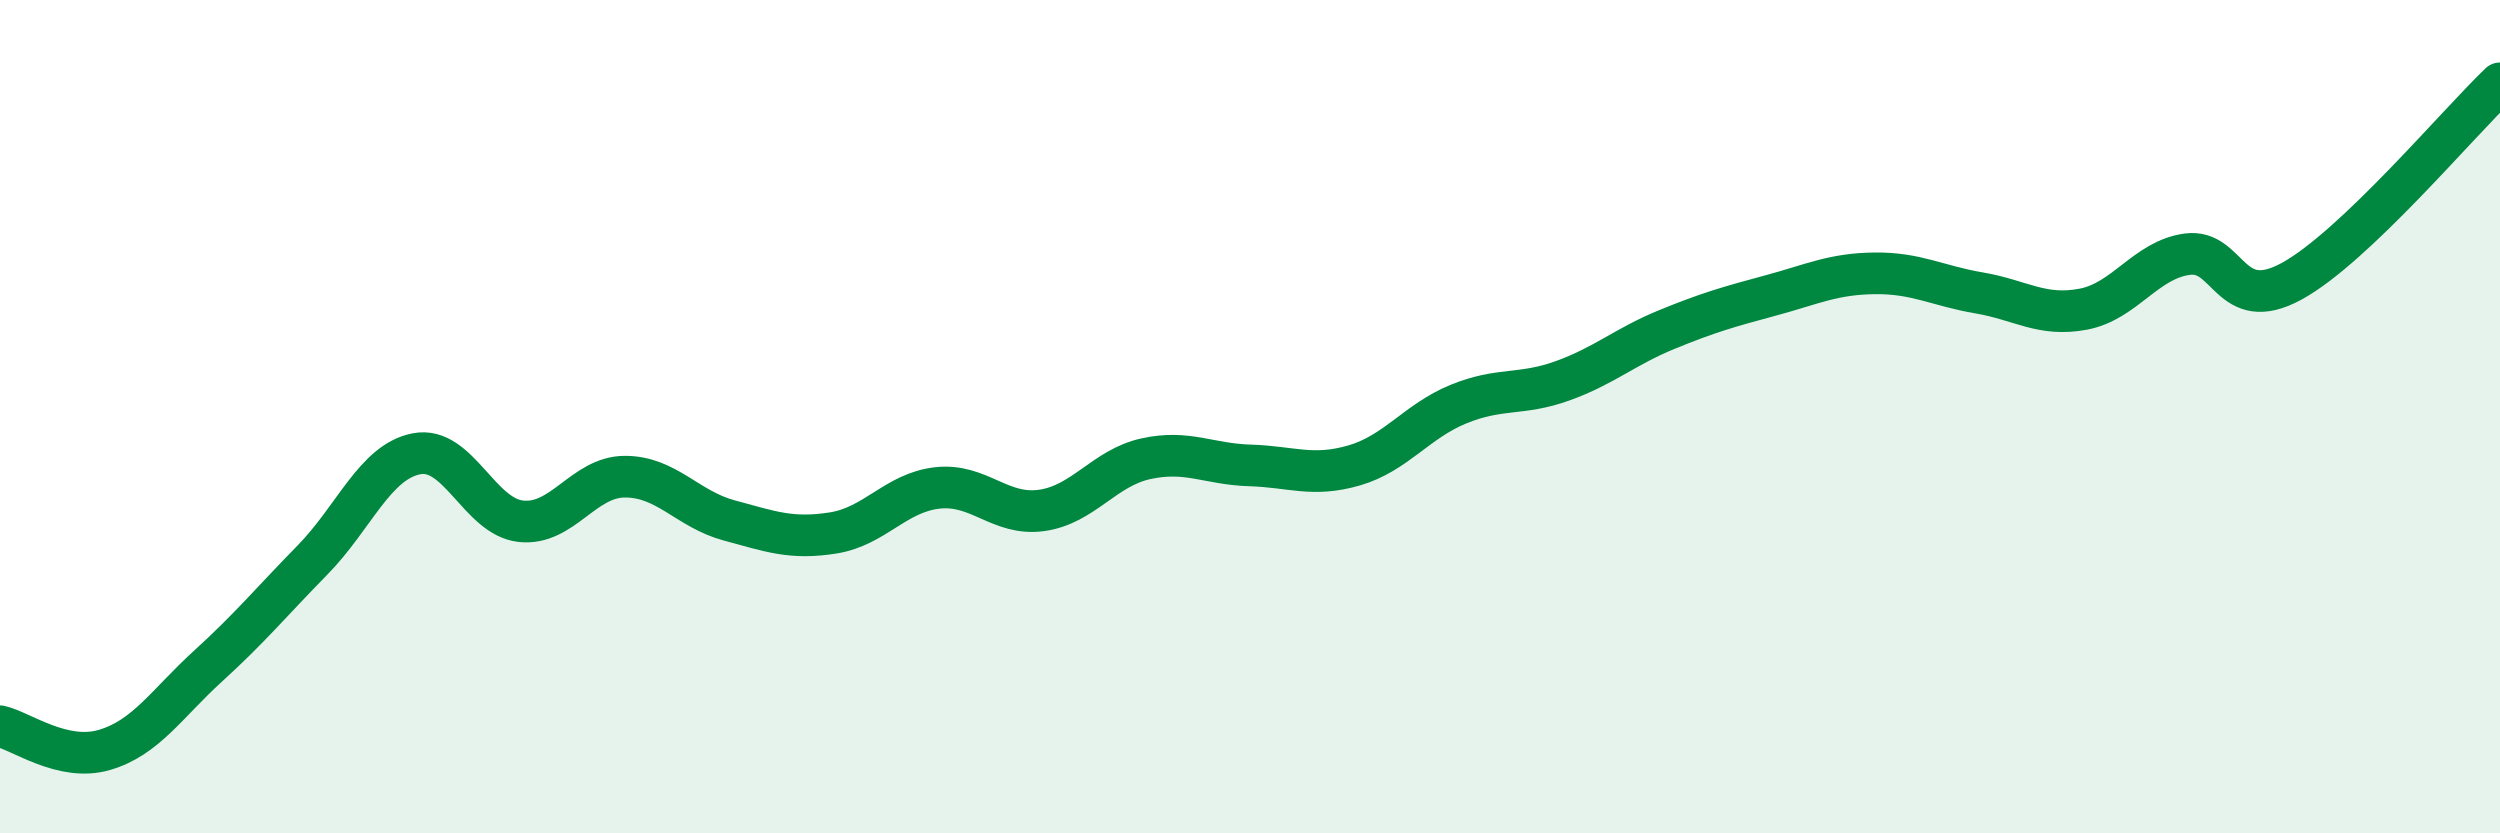
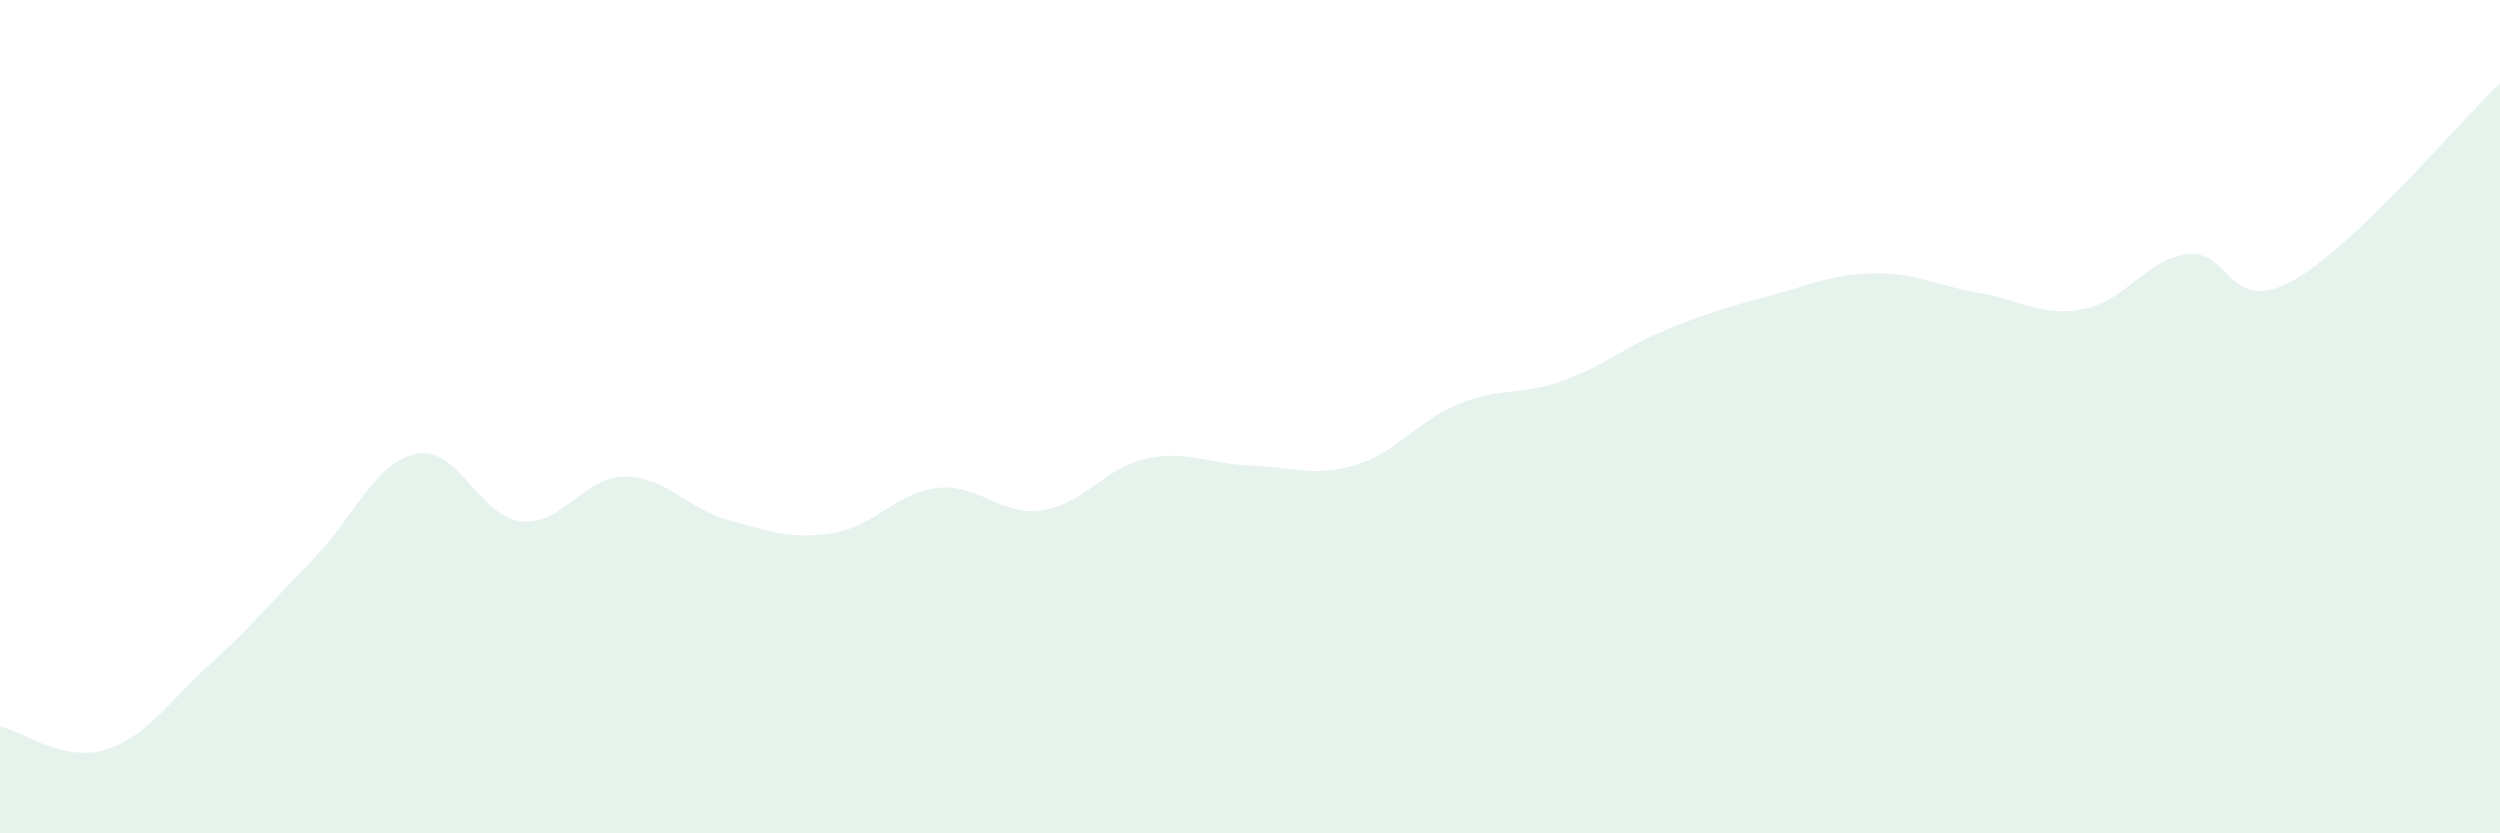
<svg xmlns="http://www.w3.org/2000/svg" width="60" height="20" viewBox="0 0 60 20">
  <path d="M 0,17.43 C 0.5,17.54 1.5,18.29 2.5,18 C 3.5,17.71 4,16.89 5,15.98 C 6,15.07 6.5,14.46 7.5,13.44 C 8.5,12.42 9,11.08 10,10.89 C 11,10.7 11.5,12.4 12.5,12.51 C 13.5,12.62 14,11.44 15,11.44 C 16,11.44 16.5,12.22 17.5,12.49 C 18.5,12.76 19,12.95 20,12.79 C 21,12.63 21.5,11.82 22.5,11.71 C 23.5,11.6 24,12.39 25,12.25 C 26,12.11 26.5,11.23 27.5,11.01 C 28.5,10.79 29,11.14 30,11.17 C 31,11.2 31.5,11.46 32.5,11.17 C 33.5,10.88 34,10.11 35,9.7 C 36,9.29 36.5,9.5 37.5,9.14 C 38.5,8.78 39,8.32 40,7.91 C 41,7.5 41.5,7.36 42.5,7.09 C 43.5,6.82 44,6.57 45,6.56 C 46,6.55 46.5,6.86 47.5,7.03 C 48.5,7.2 49,7.61 50,7.42 C 51,7.23 51.5,6.23 52.5,6.1 C 53.5,5.97 53.5,7.57 55,6.75 C 56.5,5.93 59,2.95 60,2L60 20L0 20Z" fill="#008740" opacity="0.1" stroke-linecap="round" stroke-linejoin="round" />
-   <path d="M 0,17.43 C 0.5,17.54 1.5,18.29 2.5,18 C 3.5,17.71 4,16.89 5,15.98 C 6,15.07 6.5,14.46 7.5,13.44 C 8.5,12.42 9,11.08 10,10.89 C 11,10.7 11.5,12.4 12.5,12.51 C 13.5,12.62 14,11.44 15,11.44 C 16,11.44 16.5,12.22 17.5,12.49 C 18.5,12.76 19,12.95 20,12.79 C 21,12.63 21.5,11.82 22.5,11.71 C 23.5,11.6 24,12.39 25,12.25 C 26,12.11 26.5,11.23 27.5,11.01 C 28.5,10.79 29,11.14 30,11.17 C 31,11.2 31.5,11.46 32.5,11.17 C 33.5,10.88 34,10.11 35,9.7 C 36,9.29 36.5,9.5 37.5,9.14 C 38.5,8.78 39,8.32 40,7.91 C 41,7.5 41.5,7.36 42.5,7.09 C 43.5,6.82 44,6.57 45,6.56 C 46,6.55 46.5,6.86 47.5,7.03 C 48.5,7.2 49,7.61 50,7.42 C 51,7.23 51.5,6.23 52.5,6.1 C 53.5,5.97 53.5,7.57 55,6.75 C 56.5,5.93 59,2.95 60,2" stroke="#008740" stroke-width="1" fill="none" stroke-linecap="round" stroke-linejoin="round" />
</svg>